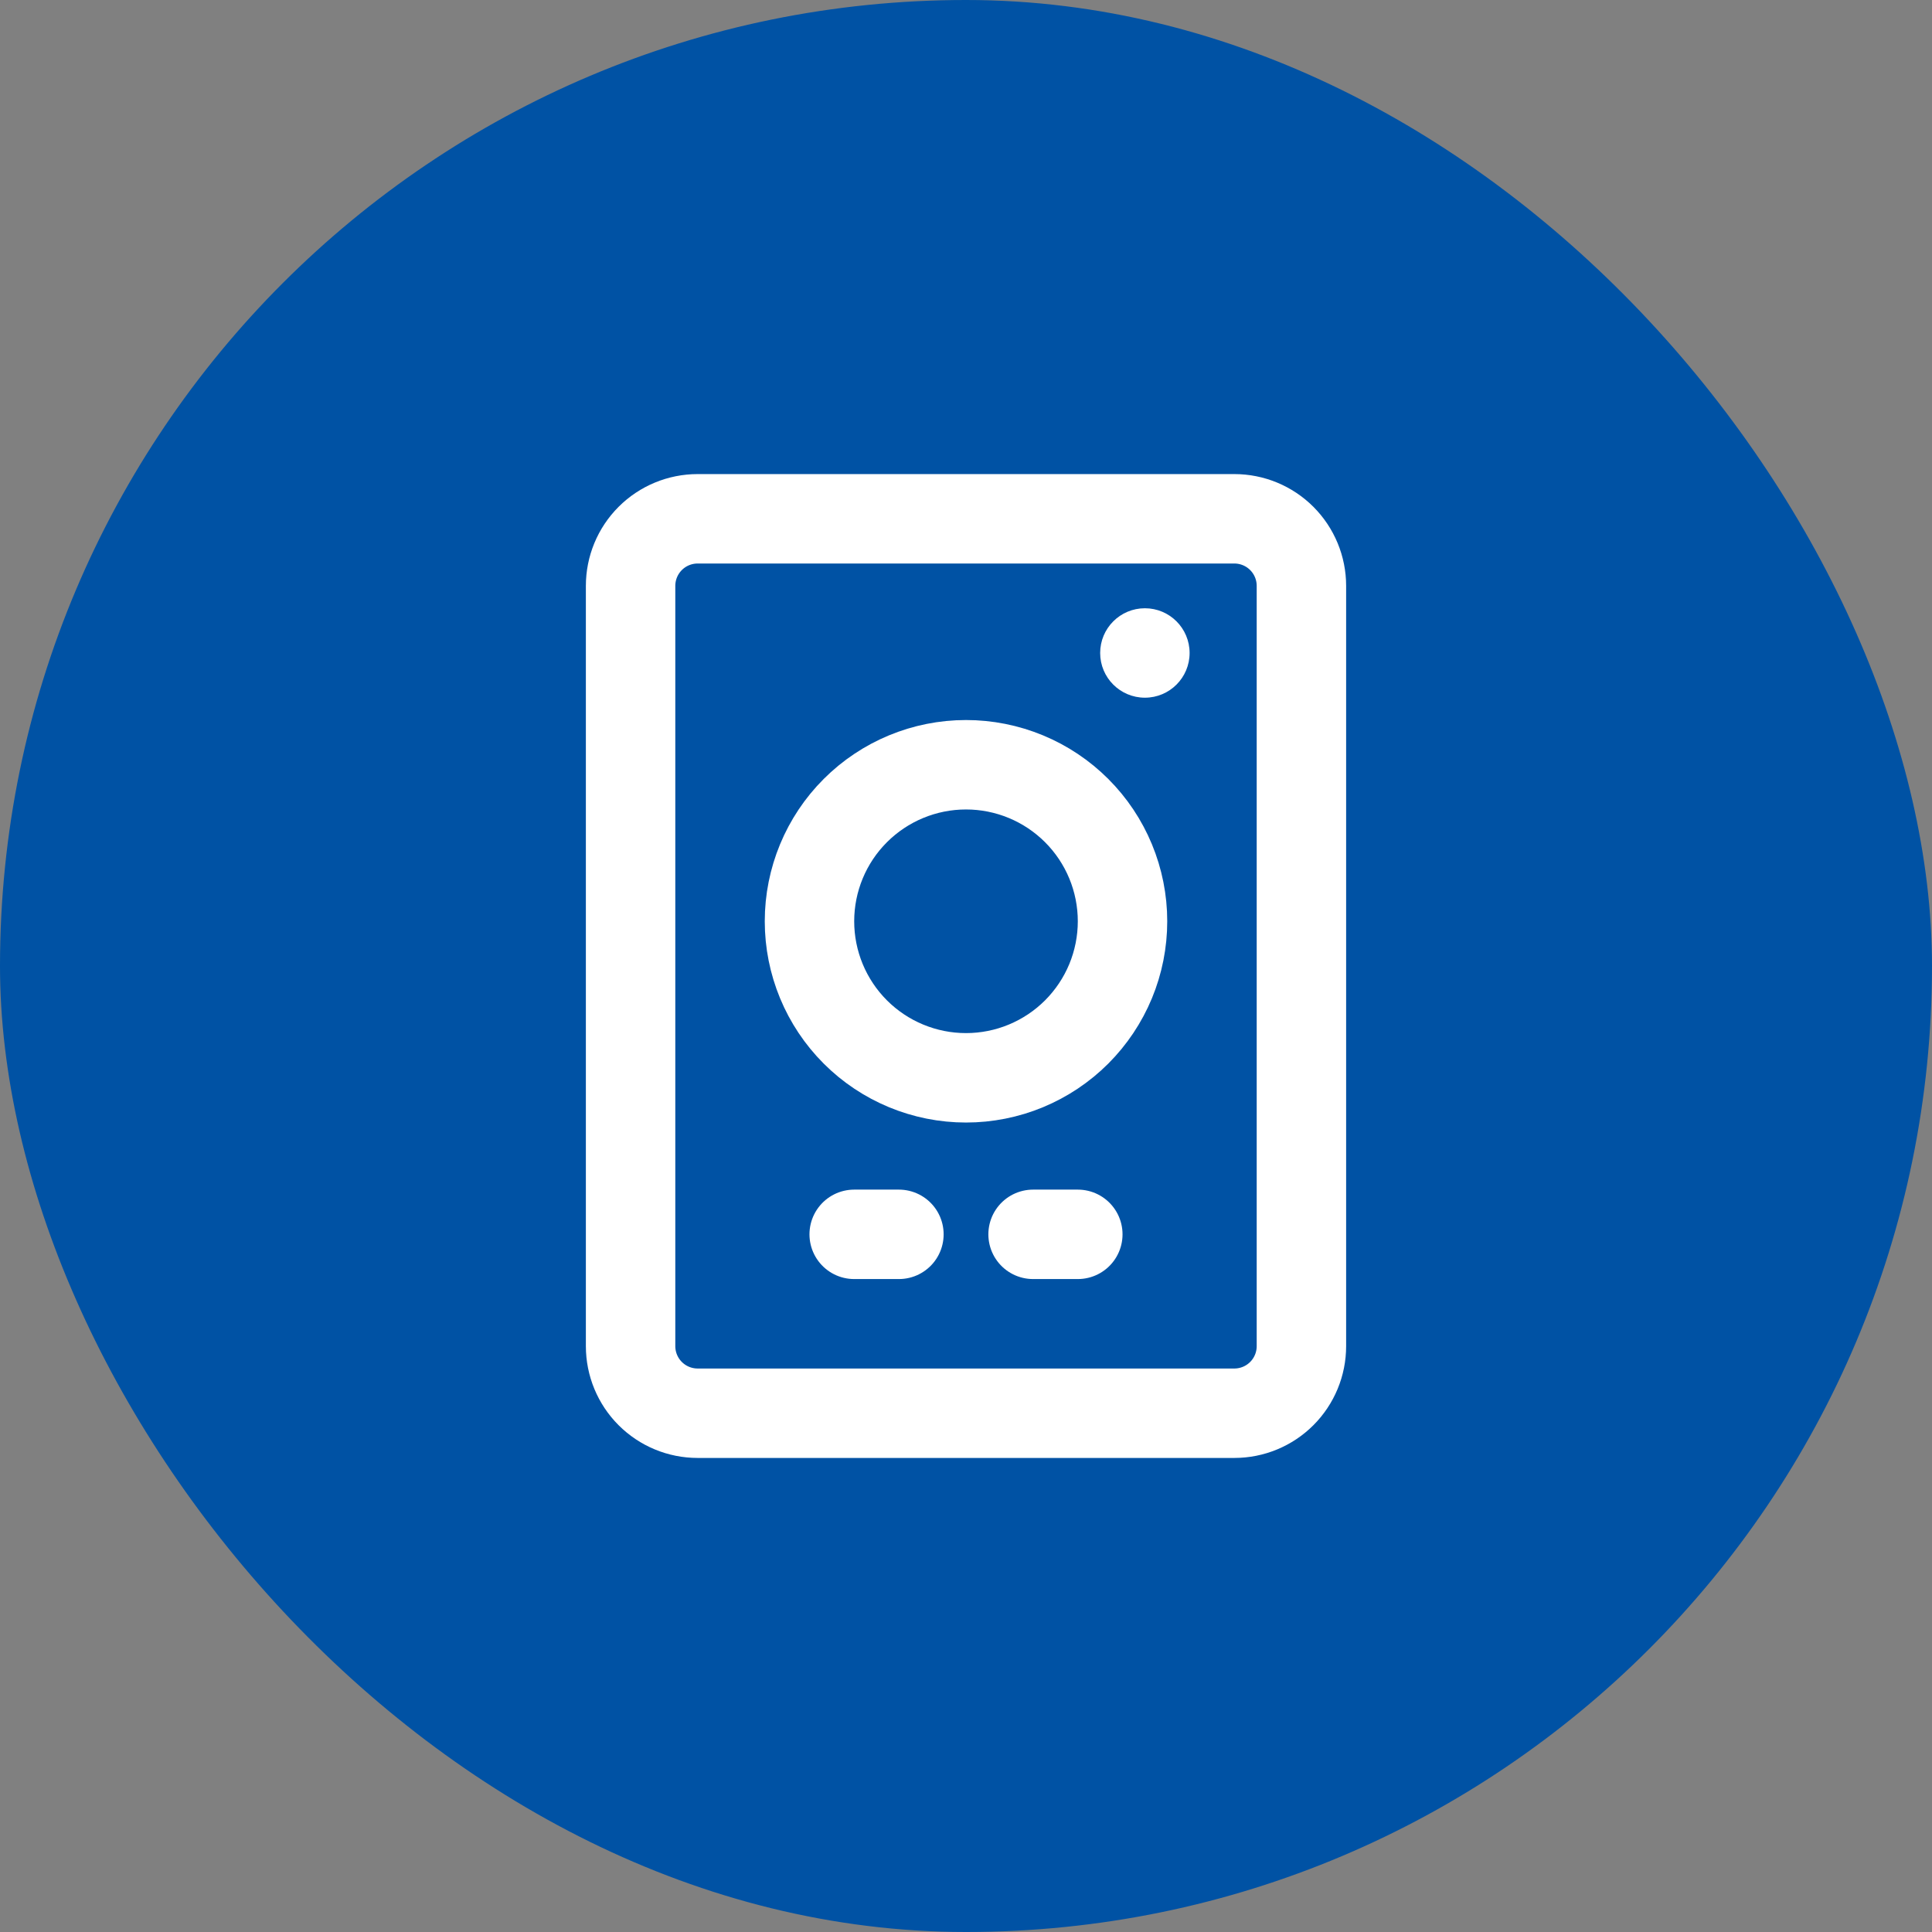
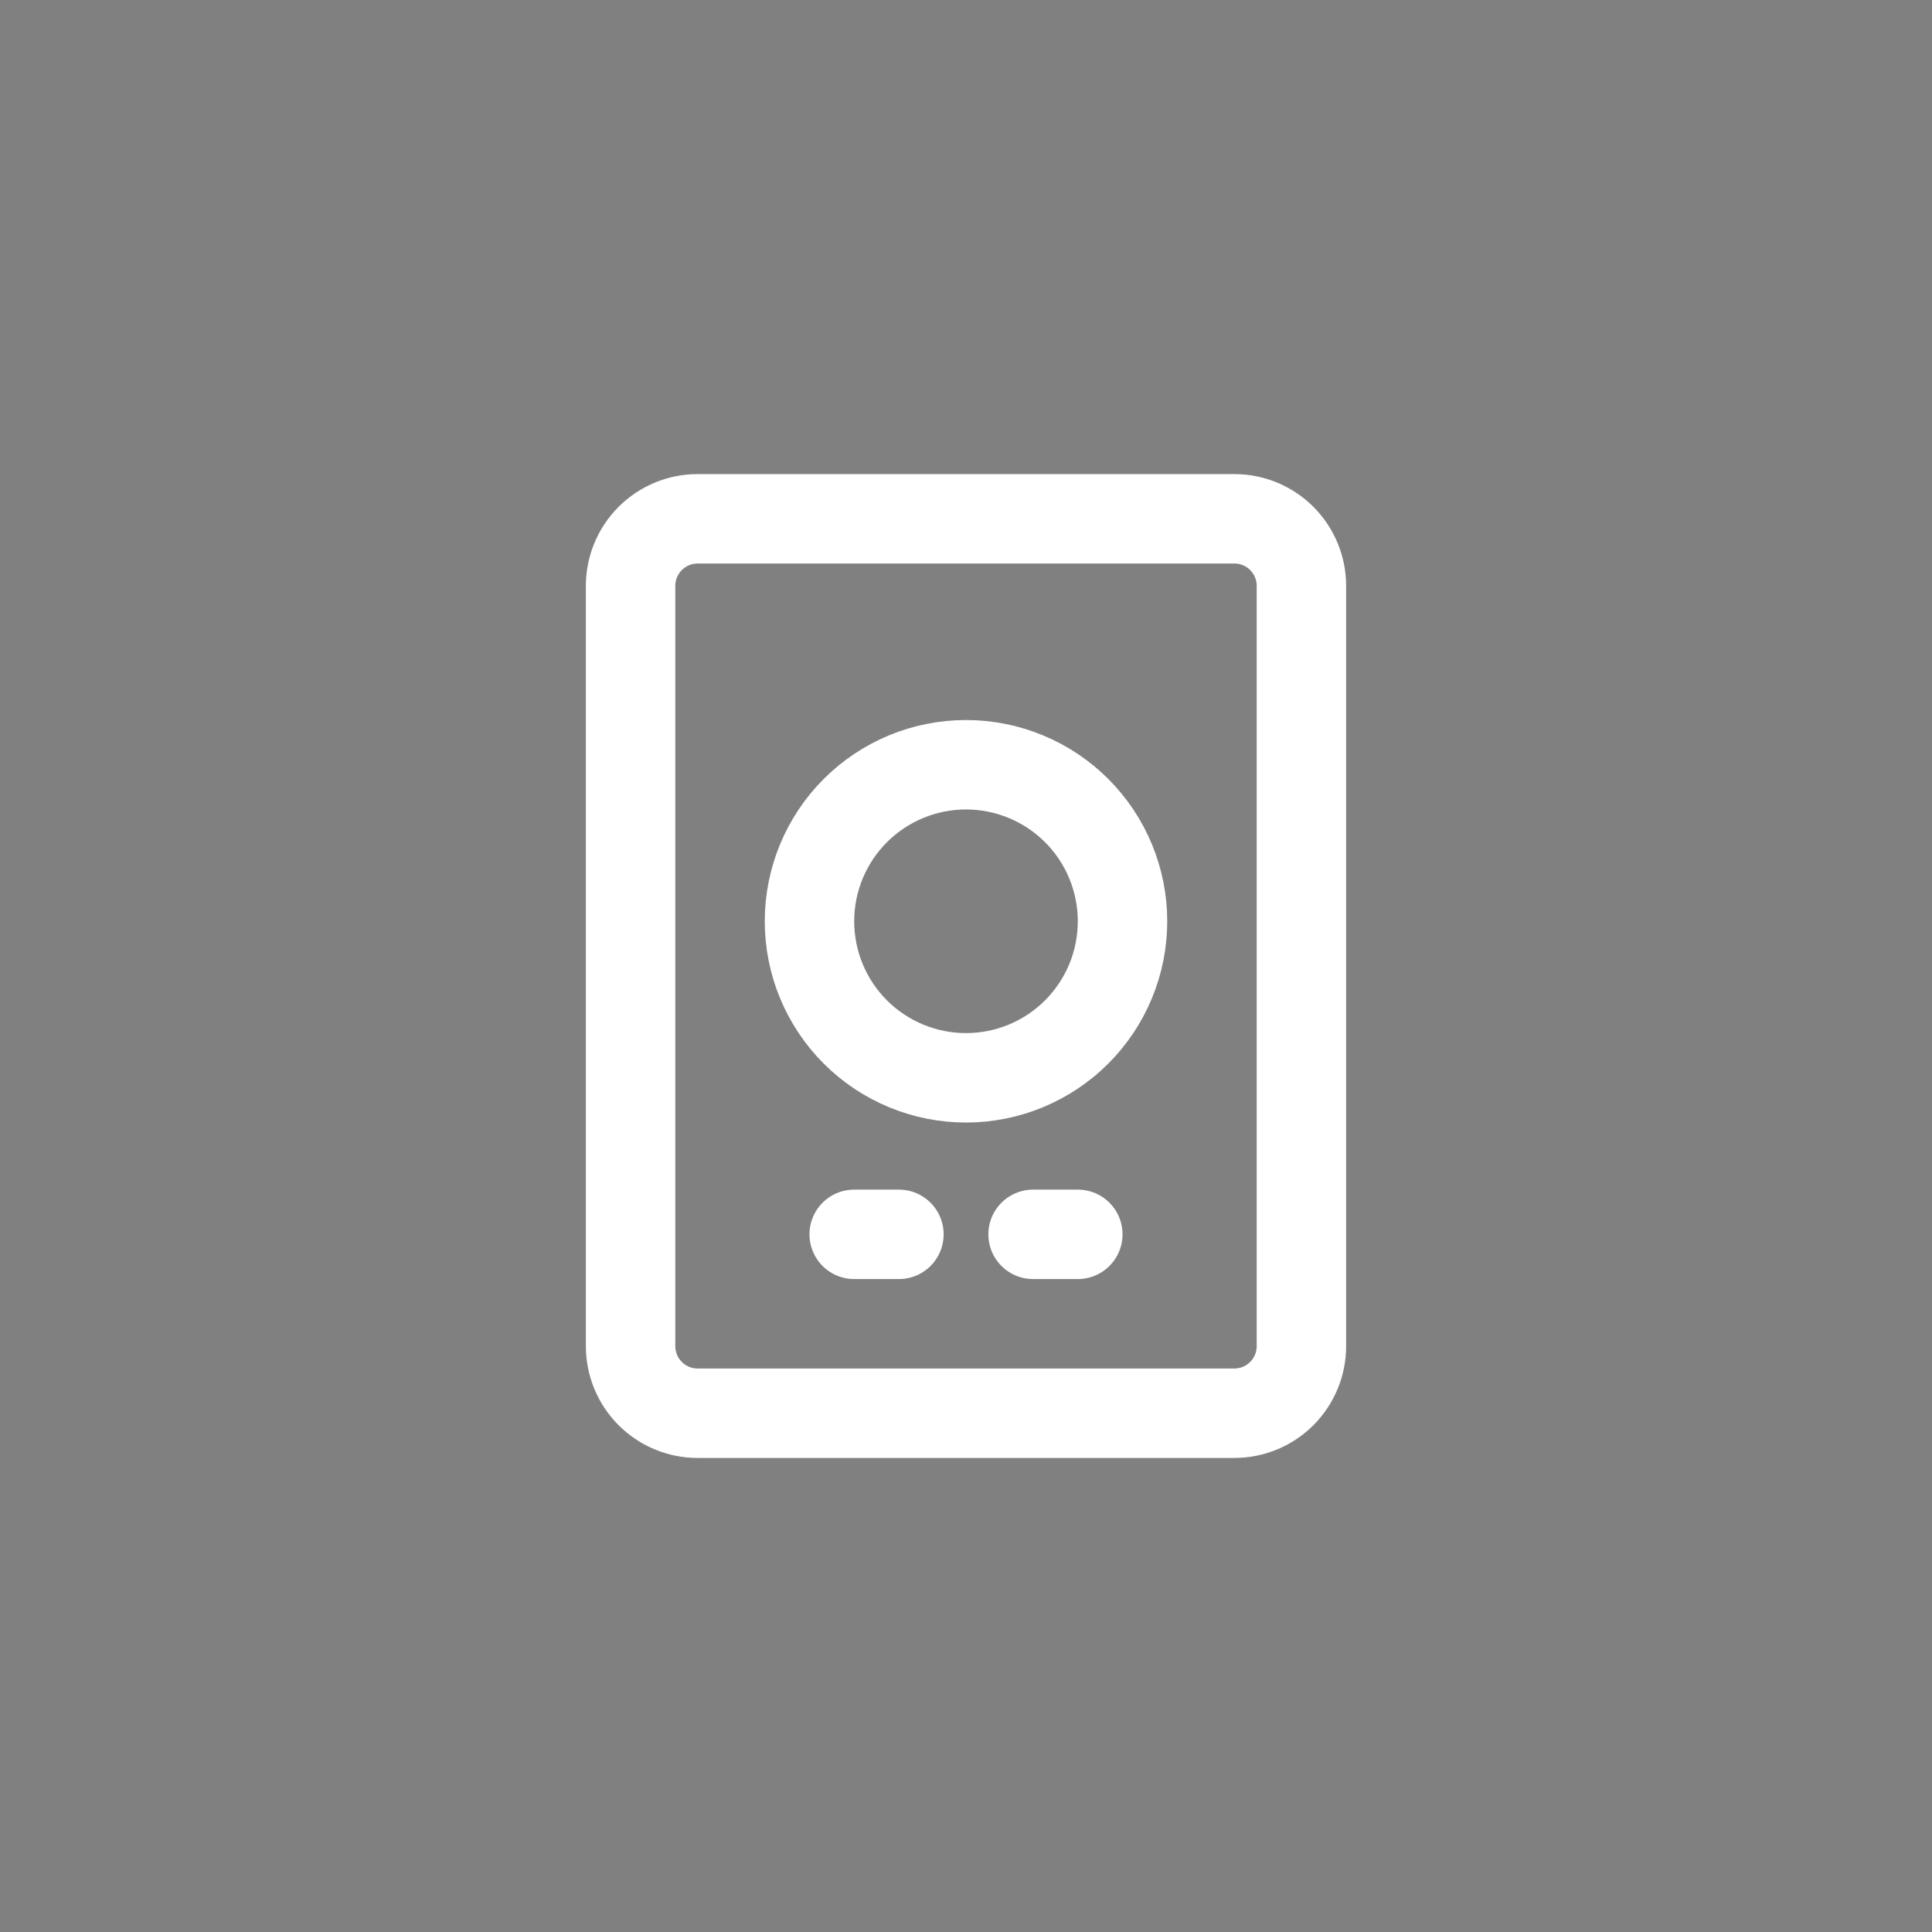
<svg xmlns="http://www.w3.org/2000/svg" width="72" height="72" viewBox="0 0 72 72" fill="none">
  <rect x="0" y="0" width="72" height="72" fill="#808080" stroke="none" />
-   <rect width="72" height="72" rx="36" fill="#0052A4" />
  <path d="M23.5 21.834C23.5 21.171 23.763 20.535 24.232 20.066C24.701 19.597 25.337 19.334 26 19.334H46C46.663 19.334 47.299 19.597 47.768 20.066C48.237 20.535 48.5 21.171 48.5 21.834V50.167C48.5 50.83 48.237 51.466 47.768 51.935C47.299 52.404 46.663 52.667 46 52.667H26C25.337 52.667 24.701 52.404 24.232 51.935C23.763 51.466 23.5 50.83 23.5 50.167V21.834Z" stroke="white" stroke-width="3.333" />
  <path d="M36 40.167C36.766 40.167 37.525 40.016 38.232 39.723C38.94 39.429 39.583 39 40.125 38.458C40.666 37.916 41.096 37.273 41.389 36.566C41.682 35.858 41.833 35.099 41.833 34.333C41.833 33.567 41.682 32.809 41.389 32.101C41.096 31.393 40.666 30.75 40.125 30.209C39.583 29.667 38.94 29.237 38.232 28.944C37.525 28.651 36.766 28.5 36 28.5C34.453 28.5 32.969 29.115 31.875 30.209C30.781 31.302 30.167 32.786 30.167 34.333C30.167 35.88 30.781 37.364 31.875 38.458C32.969 39.552 34.453 40.167 36 40.167V40.167Z" stroke="white" stroke-width="3.333" stroke-linejoin="round" />
-   <path d="M44.333 24.335C44.333 23.414 43.587 22.668 42.667 22.668C41.746 22.668 41 23.414 41 24.335C41 25.255 41.746 26.001 42.667 26.001C43.587 26.001 44.333 25.255 44.333 24.335Z" fill="white" />
  <path d="M38.5 46H40.167" stroke="white" stroke-width="3.333" stroke-linecap="round" stroke-linejoin="round" />
  <path d="M31.833 46H33.5" stroke="white" stroke-width="3.333" stroke-linecap="round" stroke-linejoin="round" />
</svg>